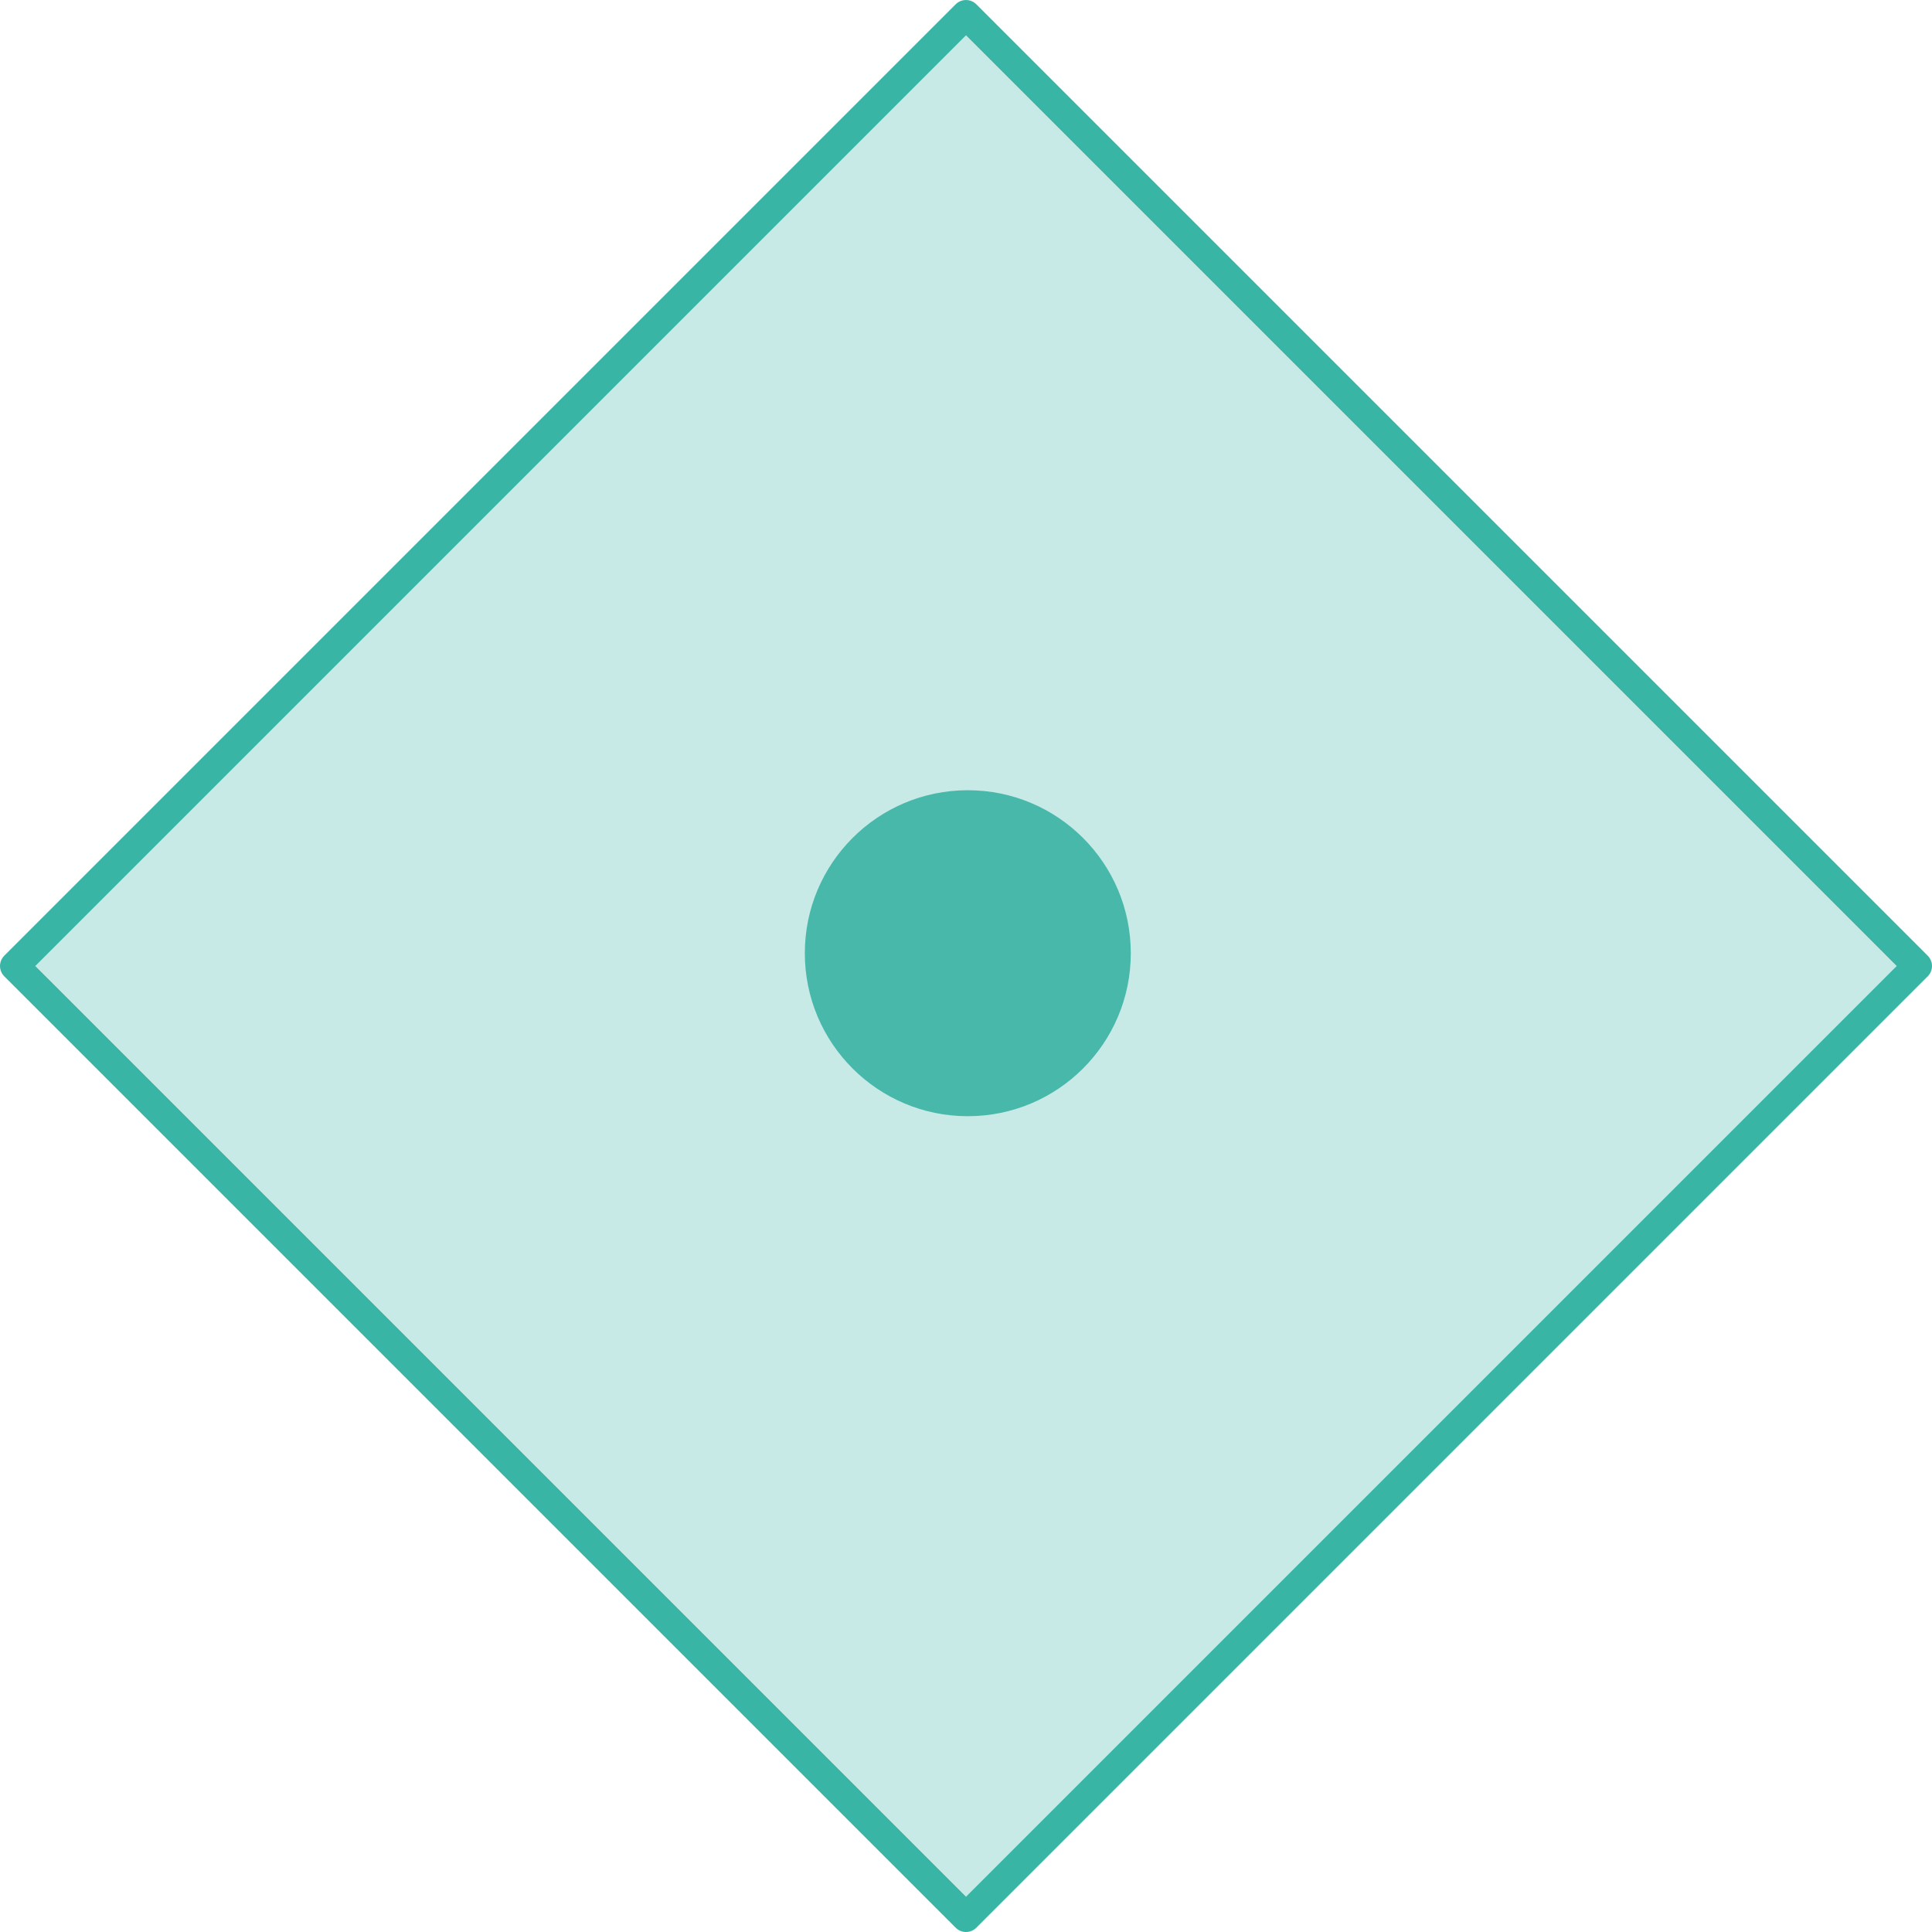
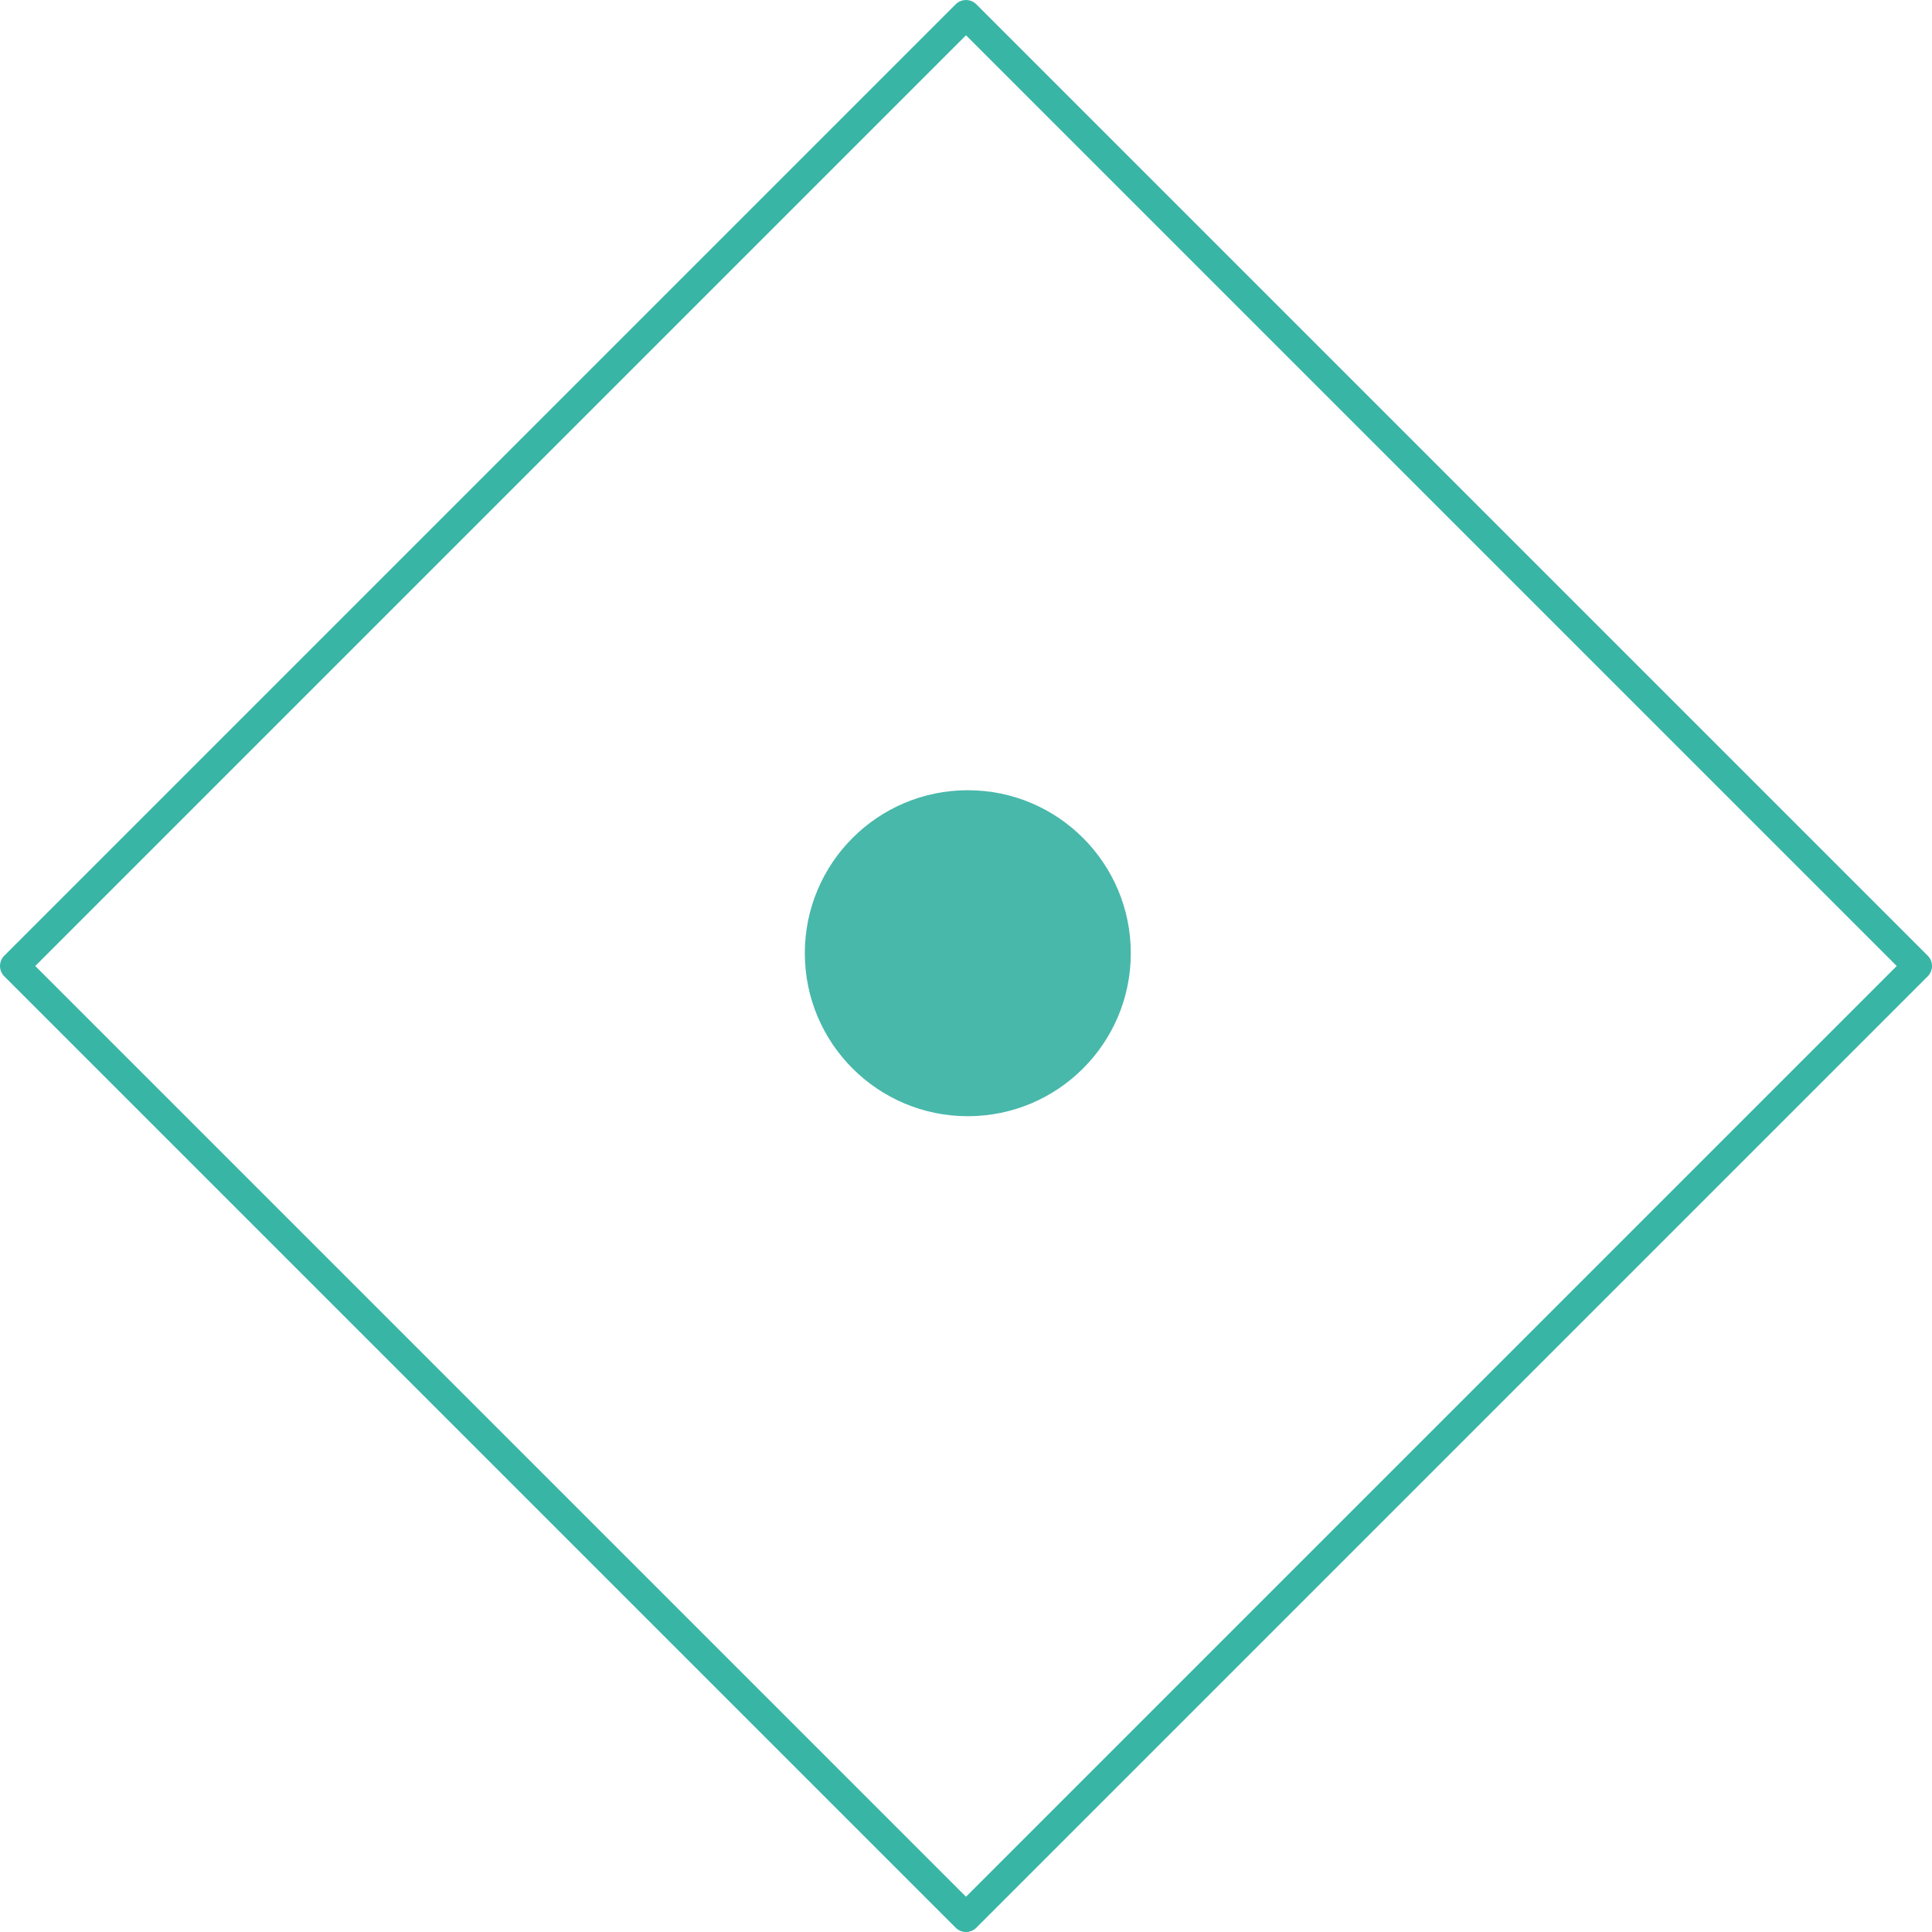
<svg xmlns="http://www.w3.org/2000/svg" id="Layer_1" data-name="Layer 1" viewBox="0 0 720.11 720.11">
  <defs>
    <style>.cls-1,.cls-2{fill:#48b8aa;}.cls-1{opacity:0.3;}.cls-3{fill:none;stroke:#39b5a6;stroke-linejoin:round;stroke-width:10.89px;}</style>
  </defs>
-   <rect class="cls-1" x="139.7" y="137.43" width="501.49" height="501.49" transform="translate(358.45 -190.51) rotate(45)" />
  <circle class="cls-2" cx="360.73" cy="355.29" r="60.75" />
  <rect class="cls-3" x="139.7" y="137.43" width="501.49" height="501.49" transform="translate(358.45 -190.51) rotate(45)" />
</svg>